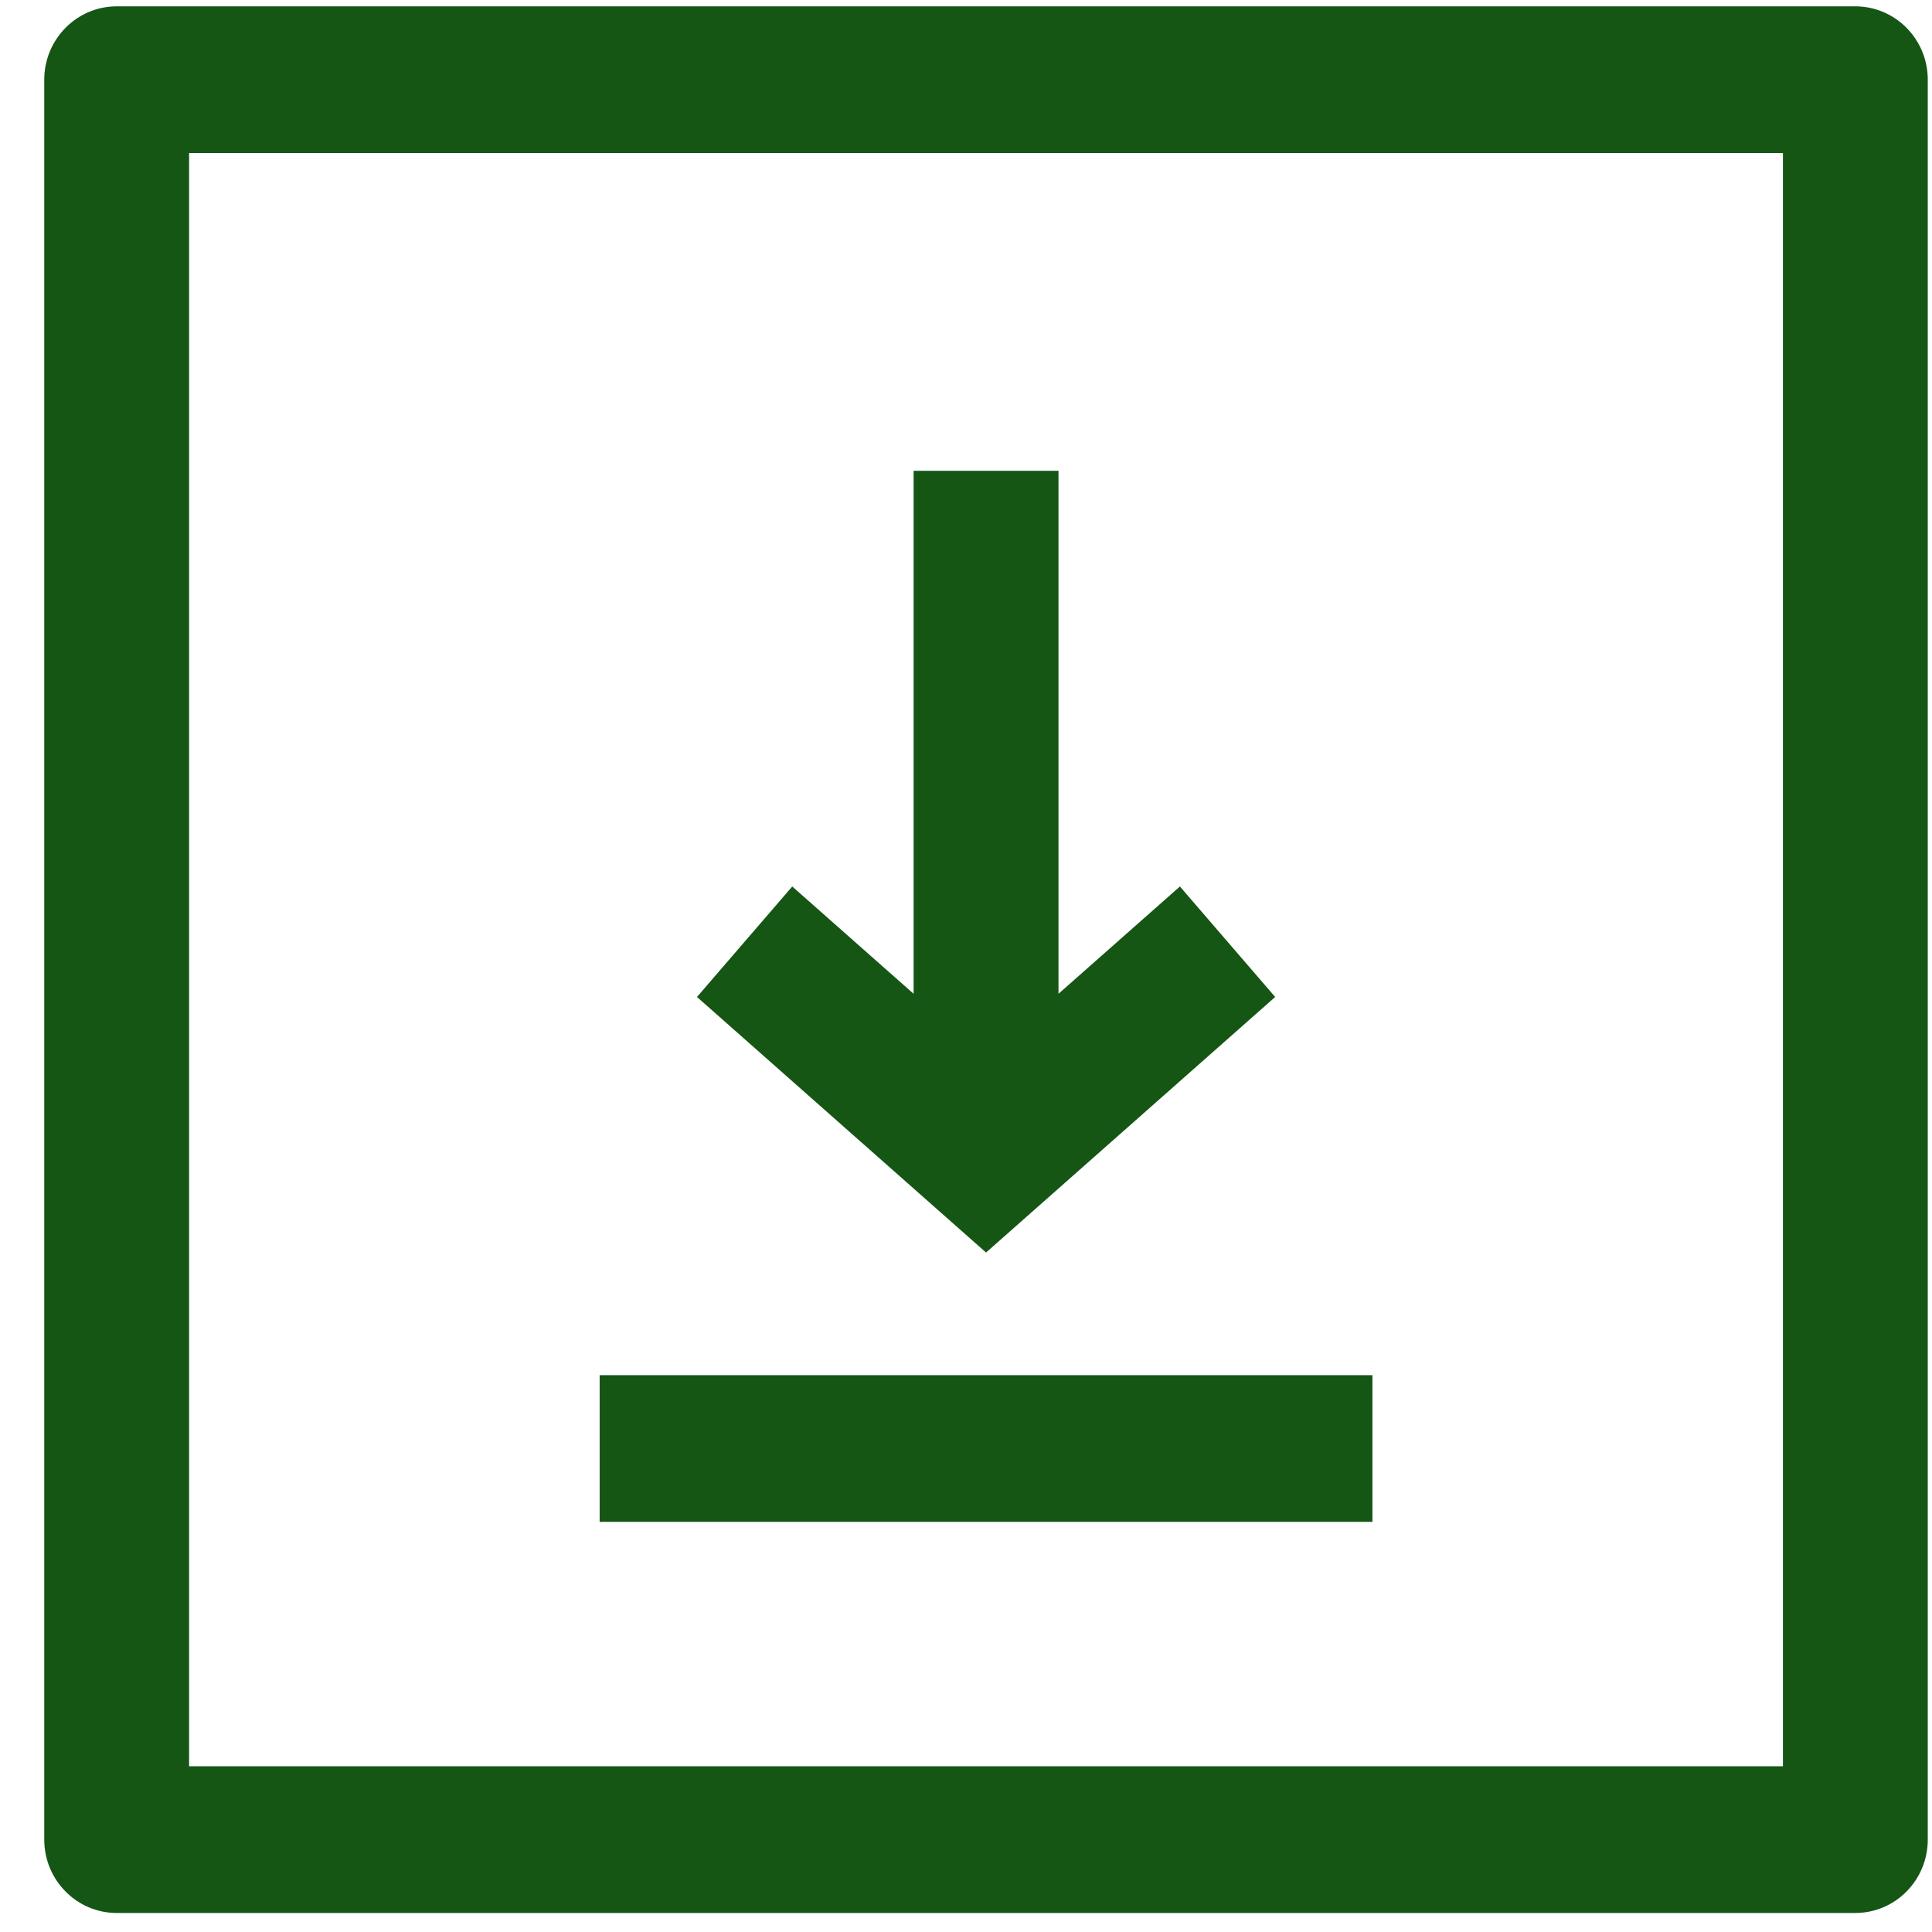
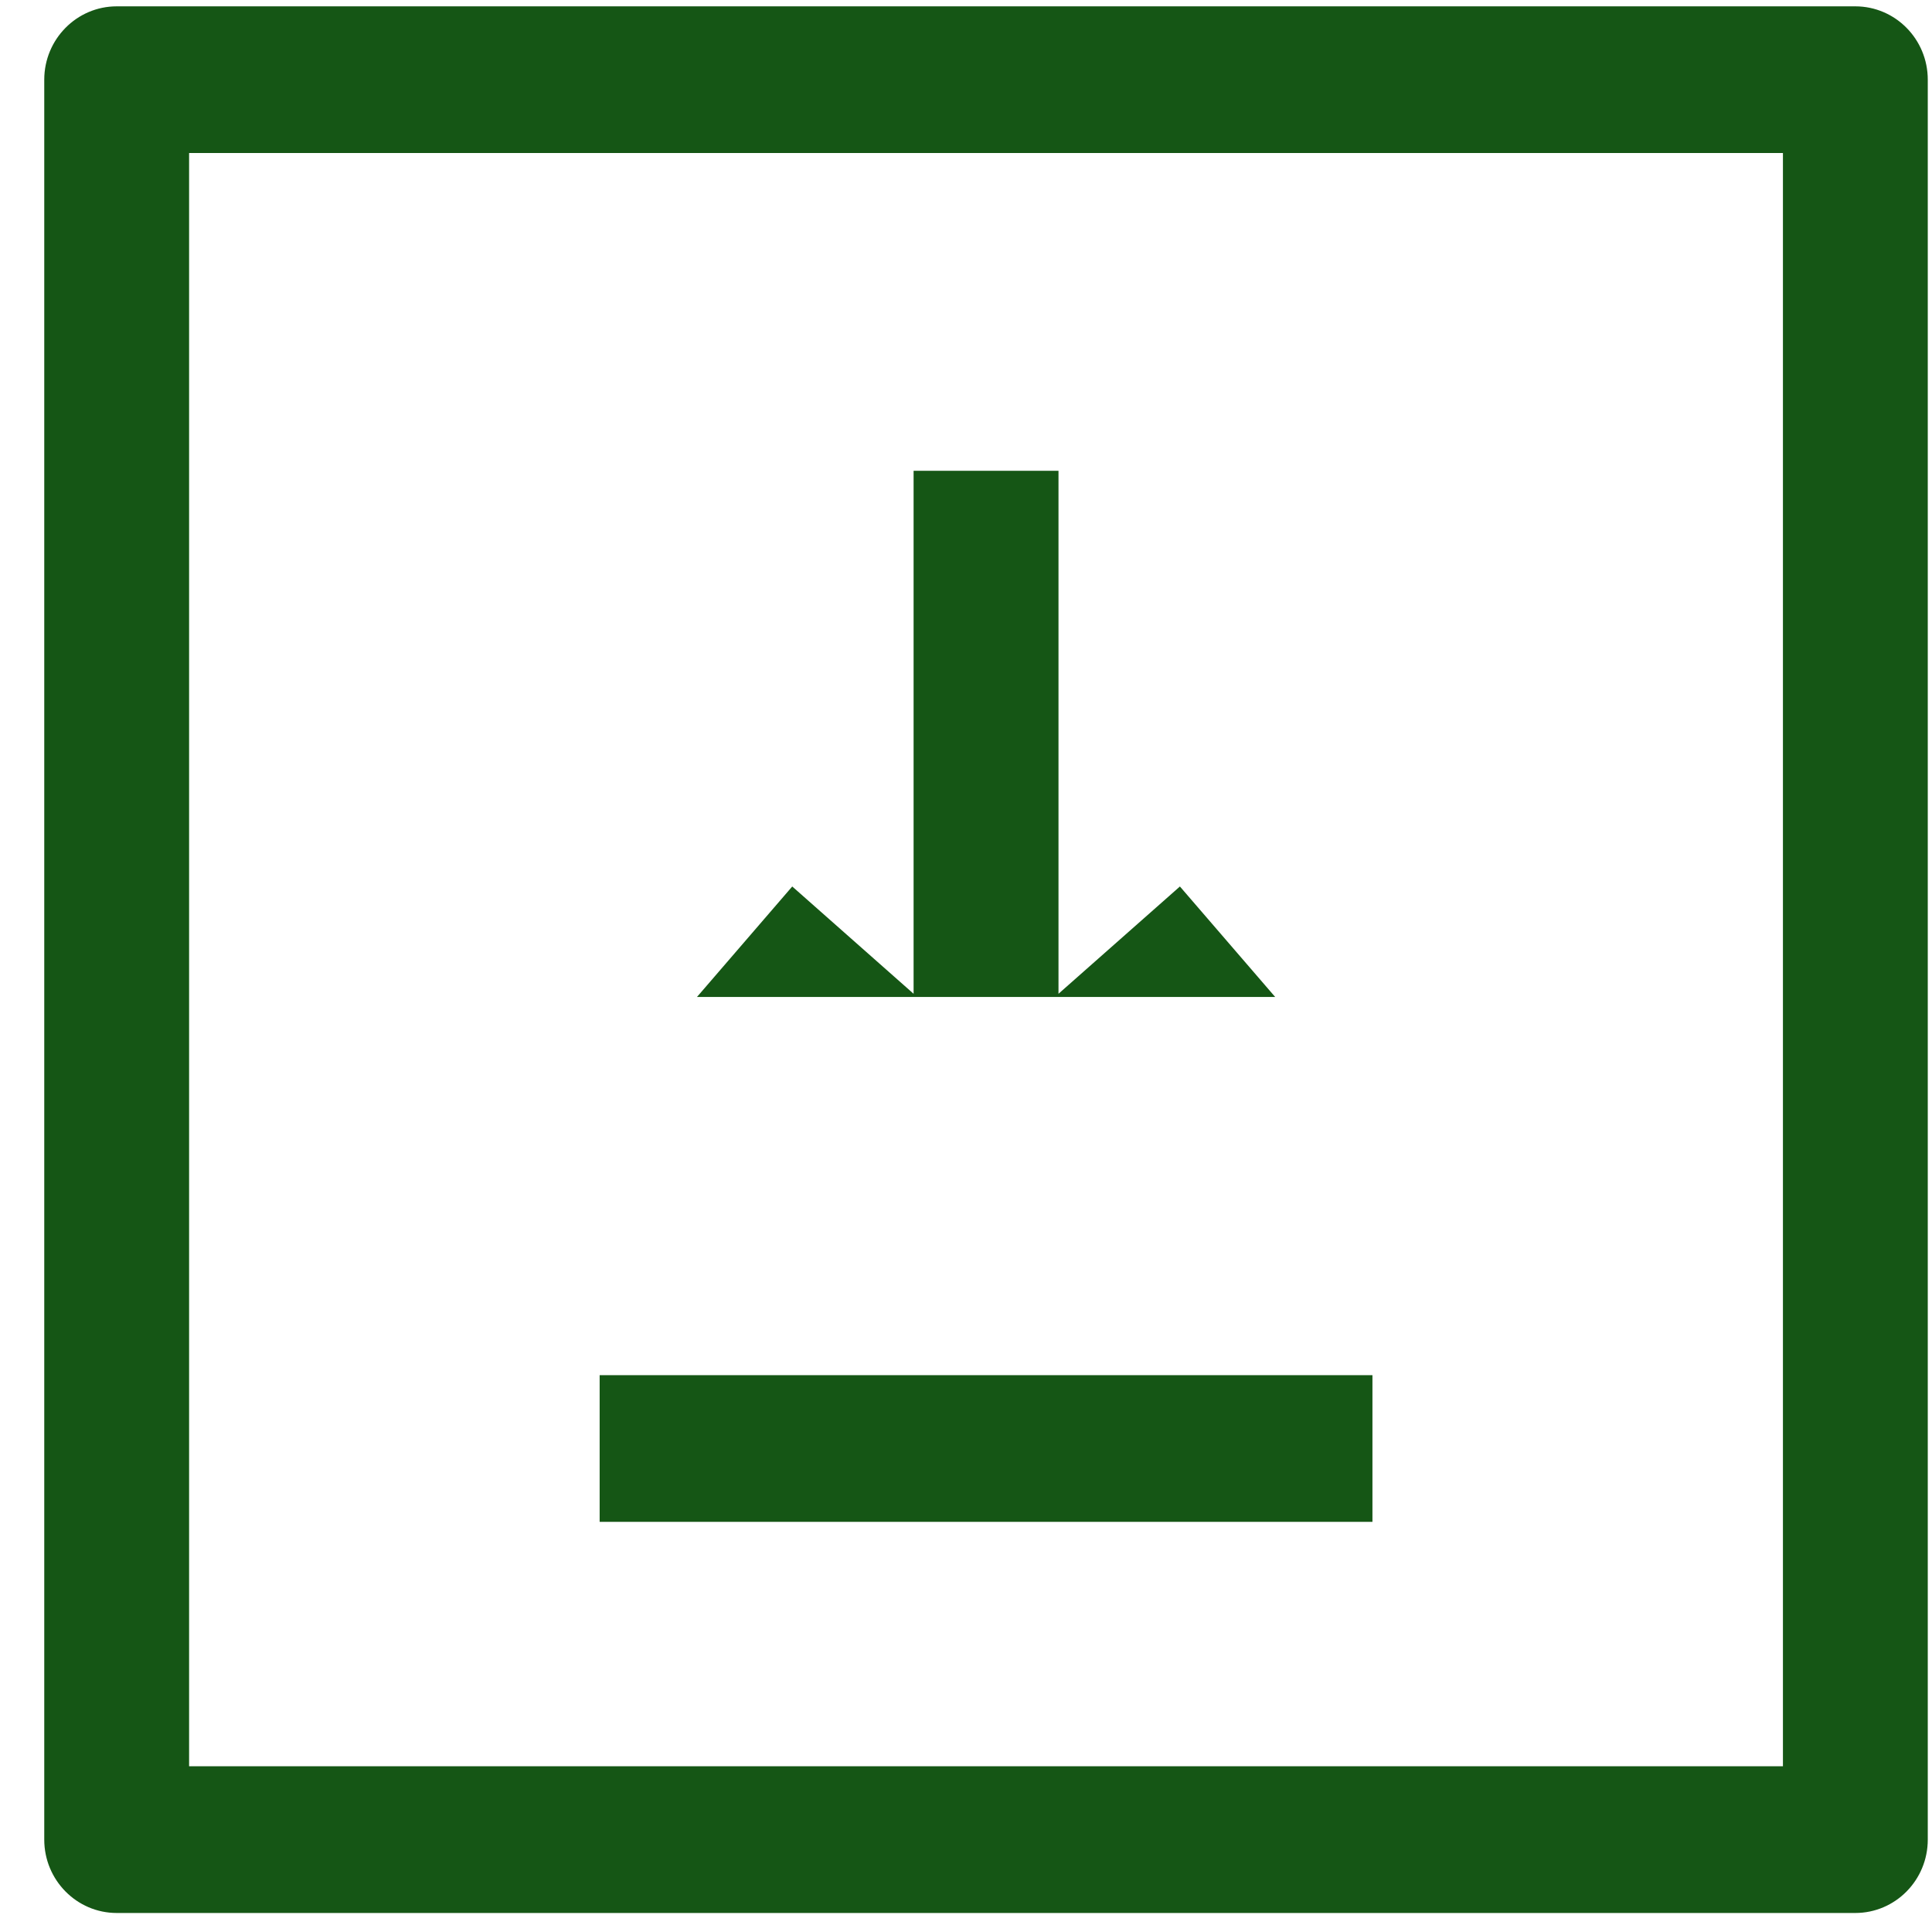
<svg xmlns="http://www.w3.org/2000/svg" width="32" height="32" viewBox="0 0 32 32" fill="none">
-   <path d="M30.731 0.105C31.394 0.106 31.93 0.65 31.93 1.32V30.47C31.93 31.14 31.394 31.684 30.731 31.685H1.933C1.271 31.685 0.733 31.14 0.733 30.47V1.32C0.733 0.65 1.271 0.105 1.933 0.105H30.731ZM3.132 29.255H29.531V2.534H3.132V29.255ZM22.732 25.207H9.932V22.777H22.732V25.207ZM17.532 16.46L19.543 14.683L21.121 16.513L16.332 20.746L11.544 16.513L13.122 14.683L15.132 16.46V7.798H17.532V16.46Z" fill="#155615" />
+   <path d="M30.731 0.105C31.394 0.106 31.93 0.65 31.93 1.32V30.47C31.93 31.14 31.394 31.684 30.731 31.685H1.933C1.271 31.685 0.733 31.14 0.733 30.47V1.32C0.733 0.65 1.271 0.105 1.933 0.105H30.731ZM3.132 29.255H29.531V2.534H3.132V29.255ZM22.732 25.207H9.932V22.777H22.732V25.207ZM17.532 16.46L19.543 14.683L21.121 16.513L11.544 16.513L13.122 14.683L15.132 16.46V7.798H17.532V16.46Z" fill="#155615" />
</svg>